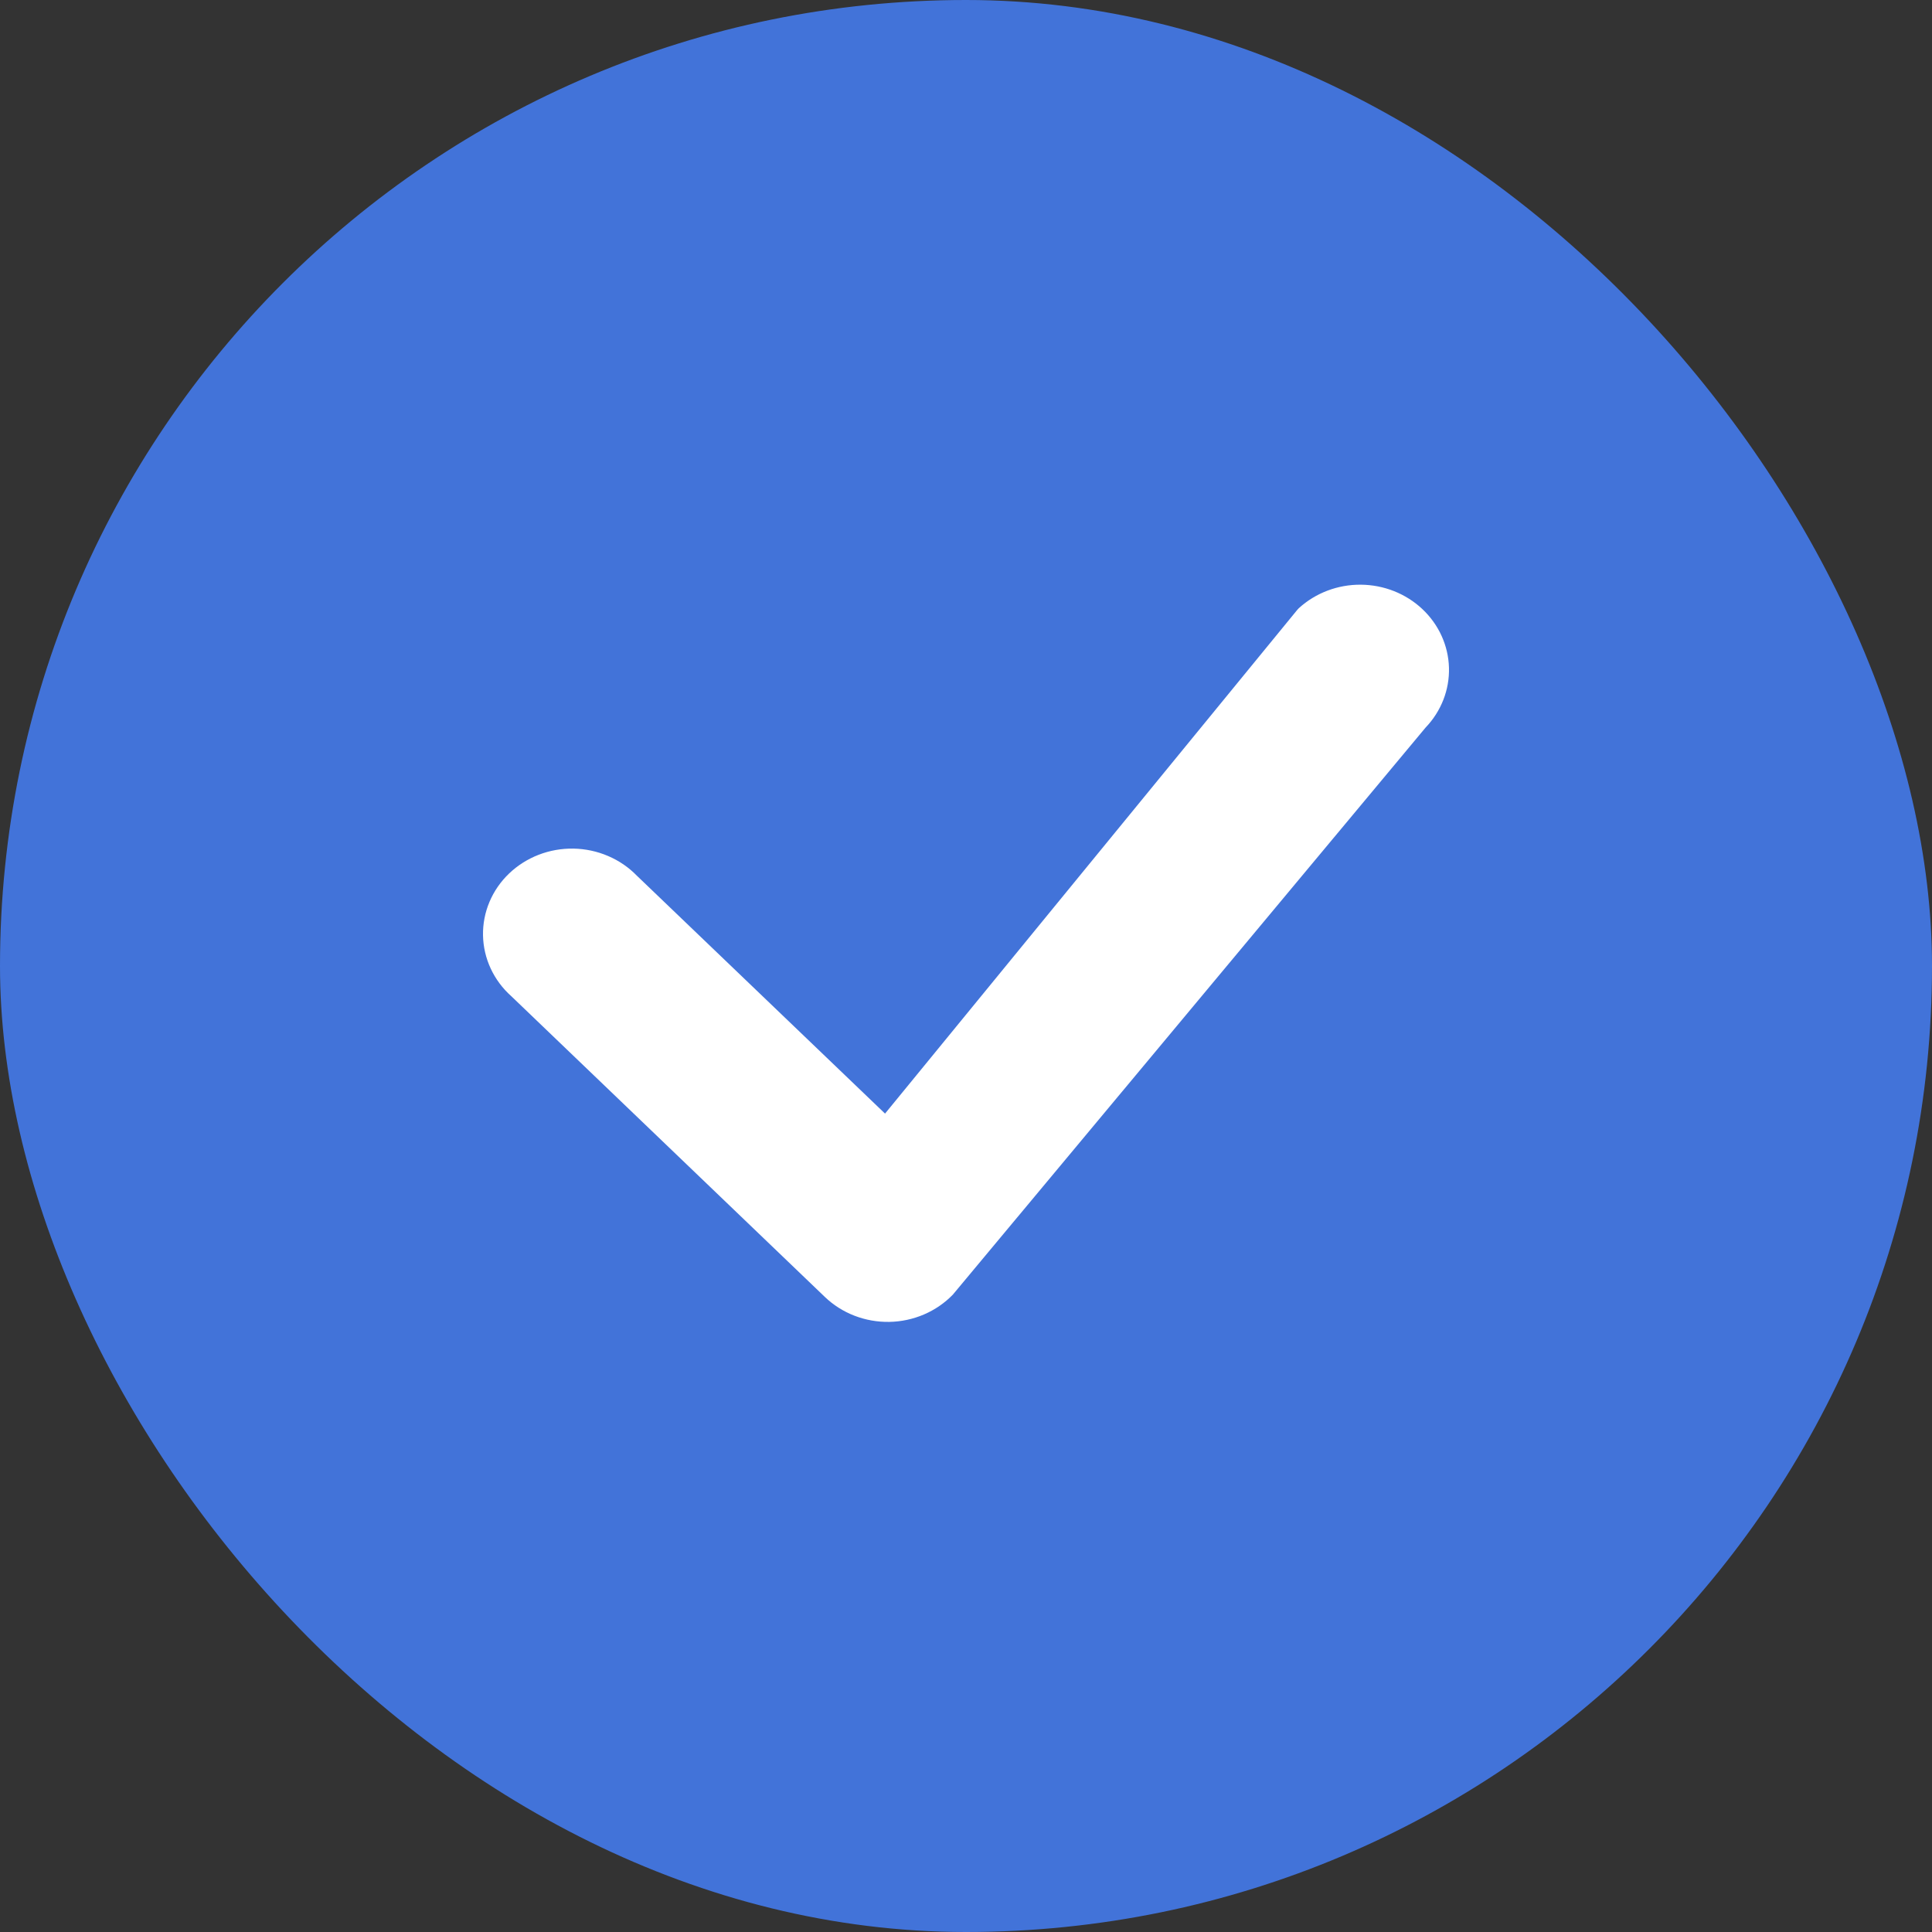
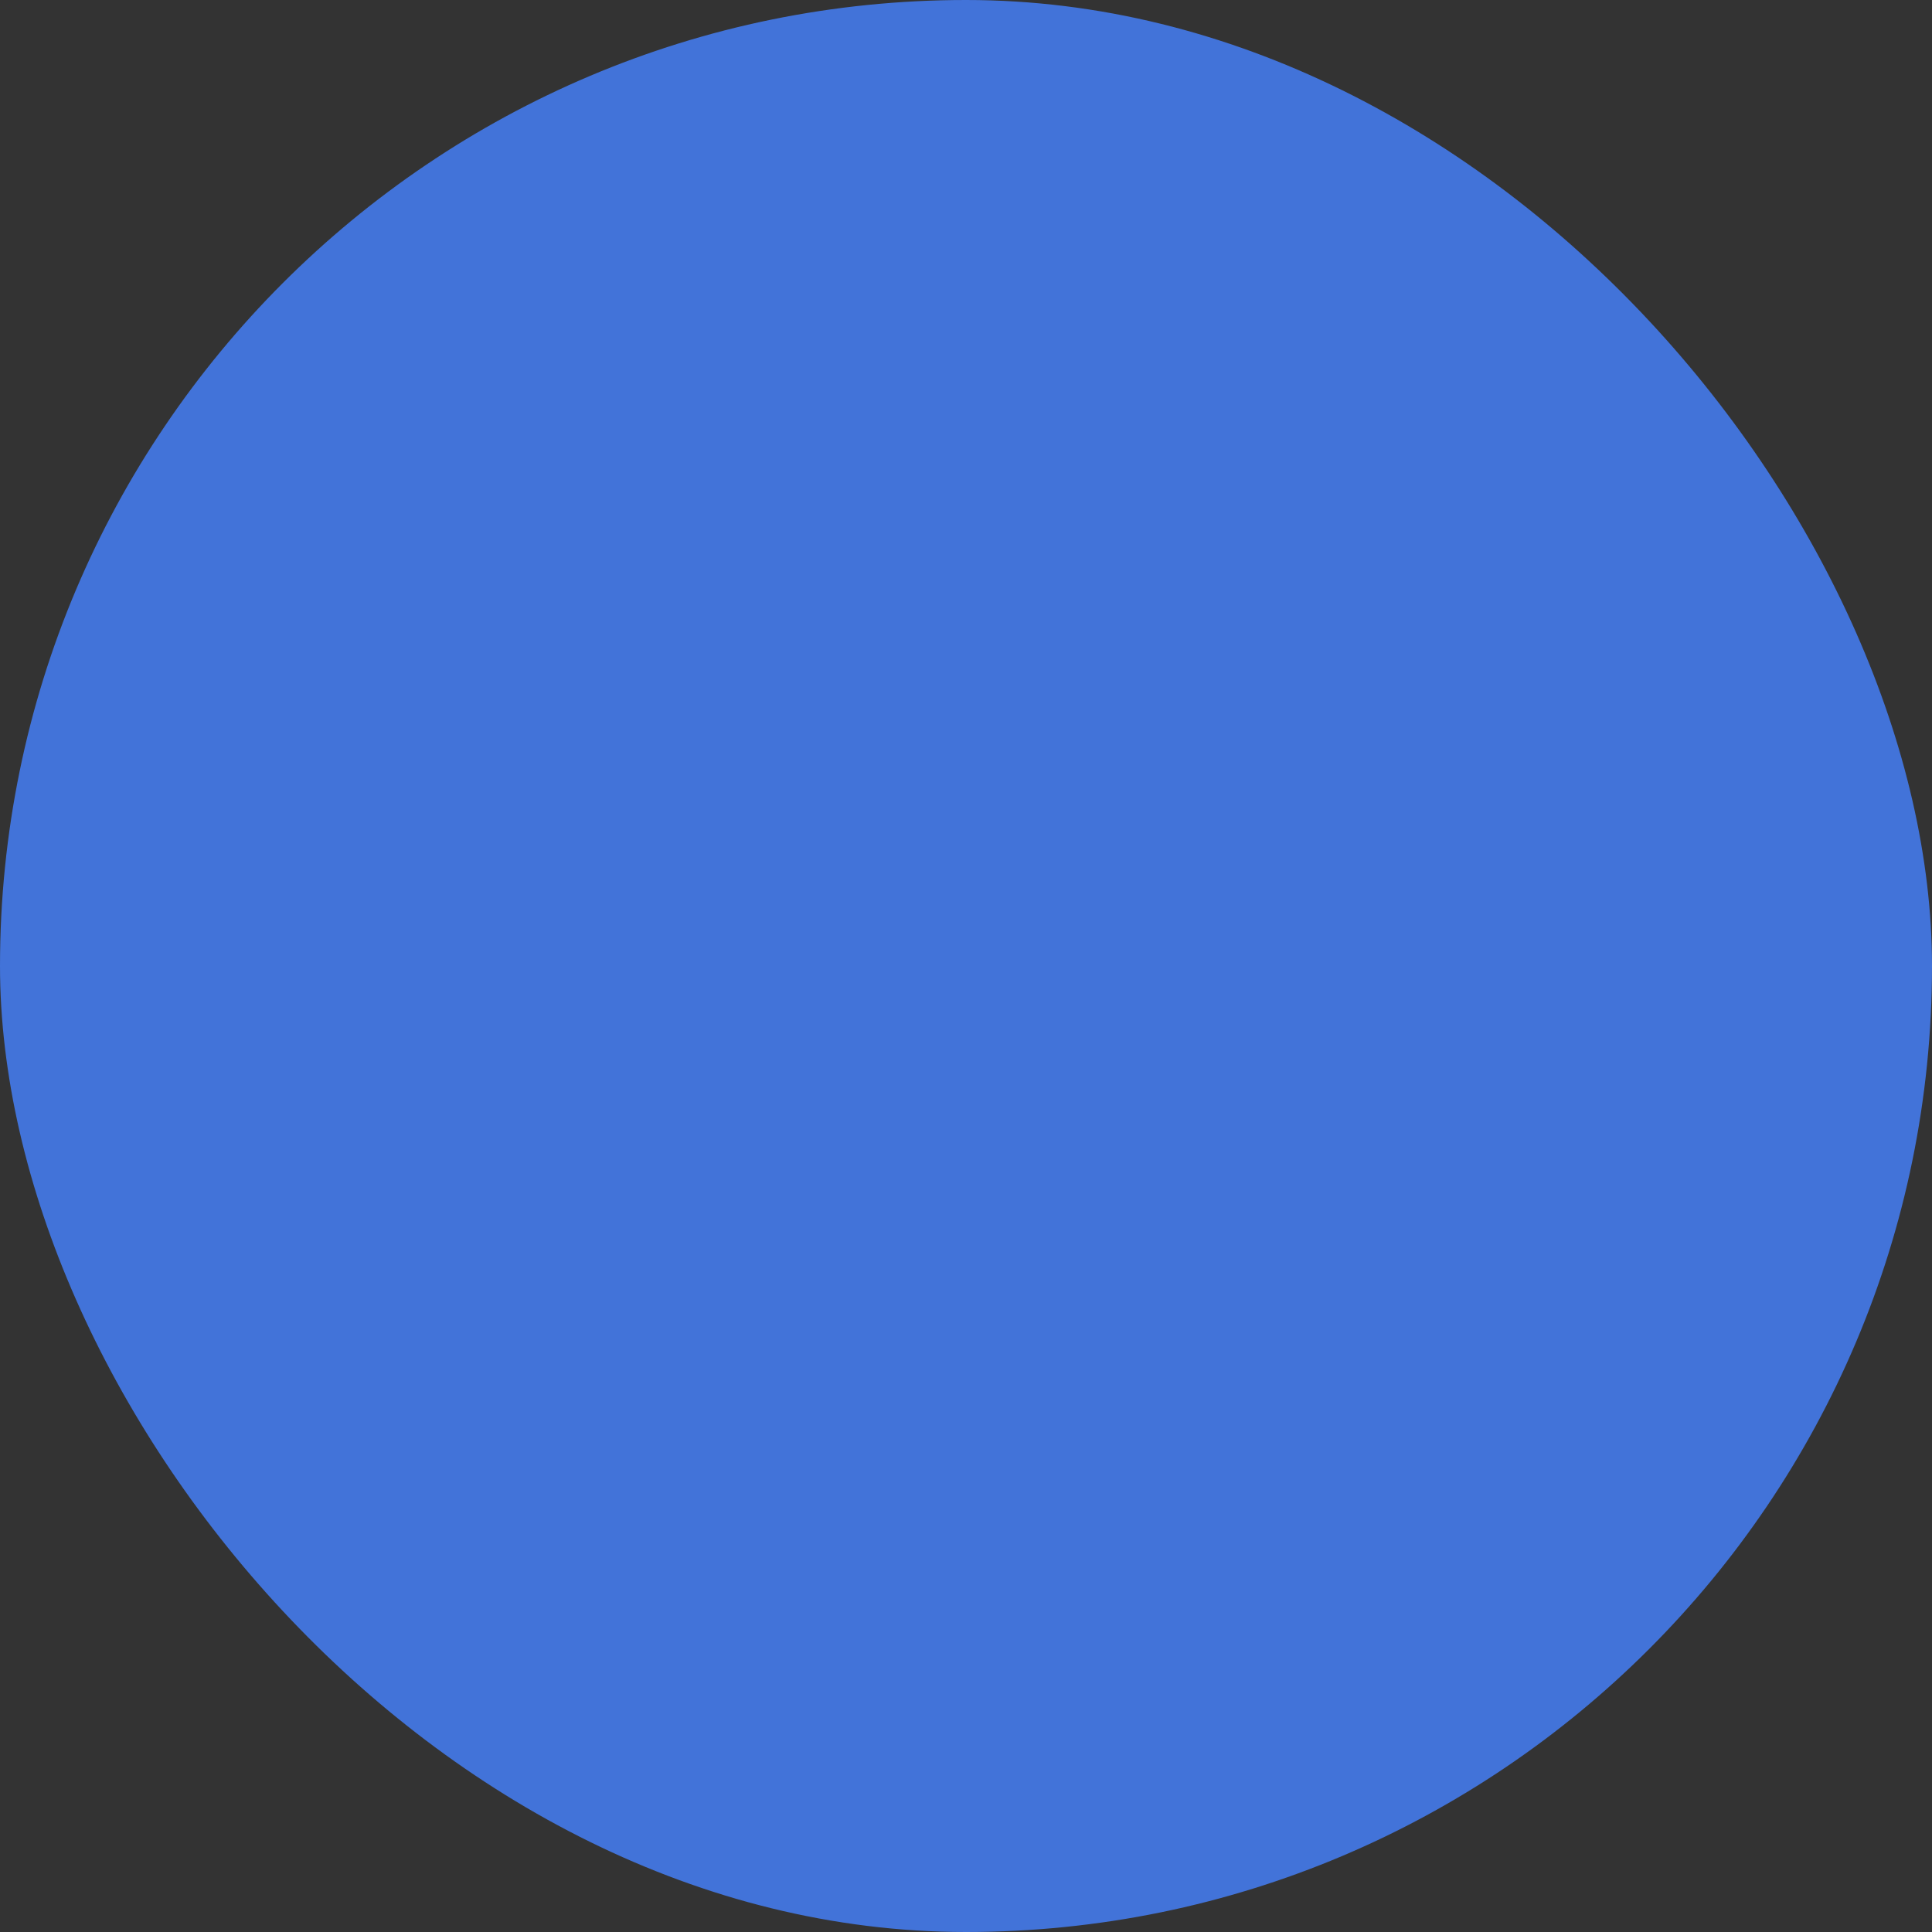
<svg xmlns="http://www.w3.org/2000/svg" width="126" height="126" viewBox="0 0 126 126" fill="none">
  <rect x="0" y="0" width="126" height="126" fill="#333333" stroke="none" />
  <rect width="126" height="126" rx="63" fill="#4273D9" />
-   <path d="M84.707 39.664C85.796 38.67 87.245 38.121 88.748 38.132C90.251 38.143 91.691 38.713 92.763 39.723C93.836 40.733 94.458 42.103 94.498 43.544C94.538 44.985 93.992 46.385 92.976 47.447L62.141 84.434C61.61 84.982 60.97 85.421 60.259 85.726C59.547 86.031 58.779 86.196 58 86.21C57.221 86.223 56.447 86.086 55.724 85.807C55.001 85.527 54.345 85.111 53.794 84.582L33.345 64.969C32.775 64.461 32.319 63.847 32.002 63.165C31.685 62.483 31.515 61.747 31.501 61.001C31.487 60.254 31.63 59.513 31.922 58.82C32.213 58.128 32.647 57.499 33.198 56.971C33.748 56.444 34.404 56.028 35.125 55.748C35.847 55.468 36.62 55.331 37.398 55.344C38.177 55.357 38.944 55.521 39.655 55.825C40.366 56.128 41.006 56.566 41.537 57.113L57.72 72.626L84.56 39.828C84.609 39.77 84.653 39.716 84.707 39.664Z" fill="white" />
</svg>